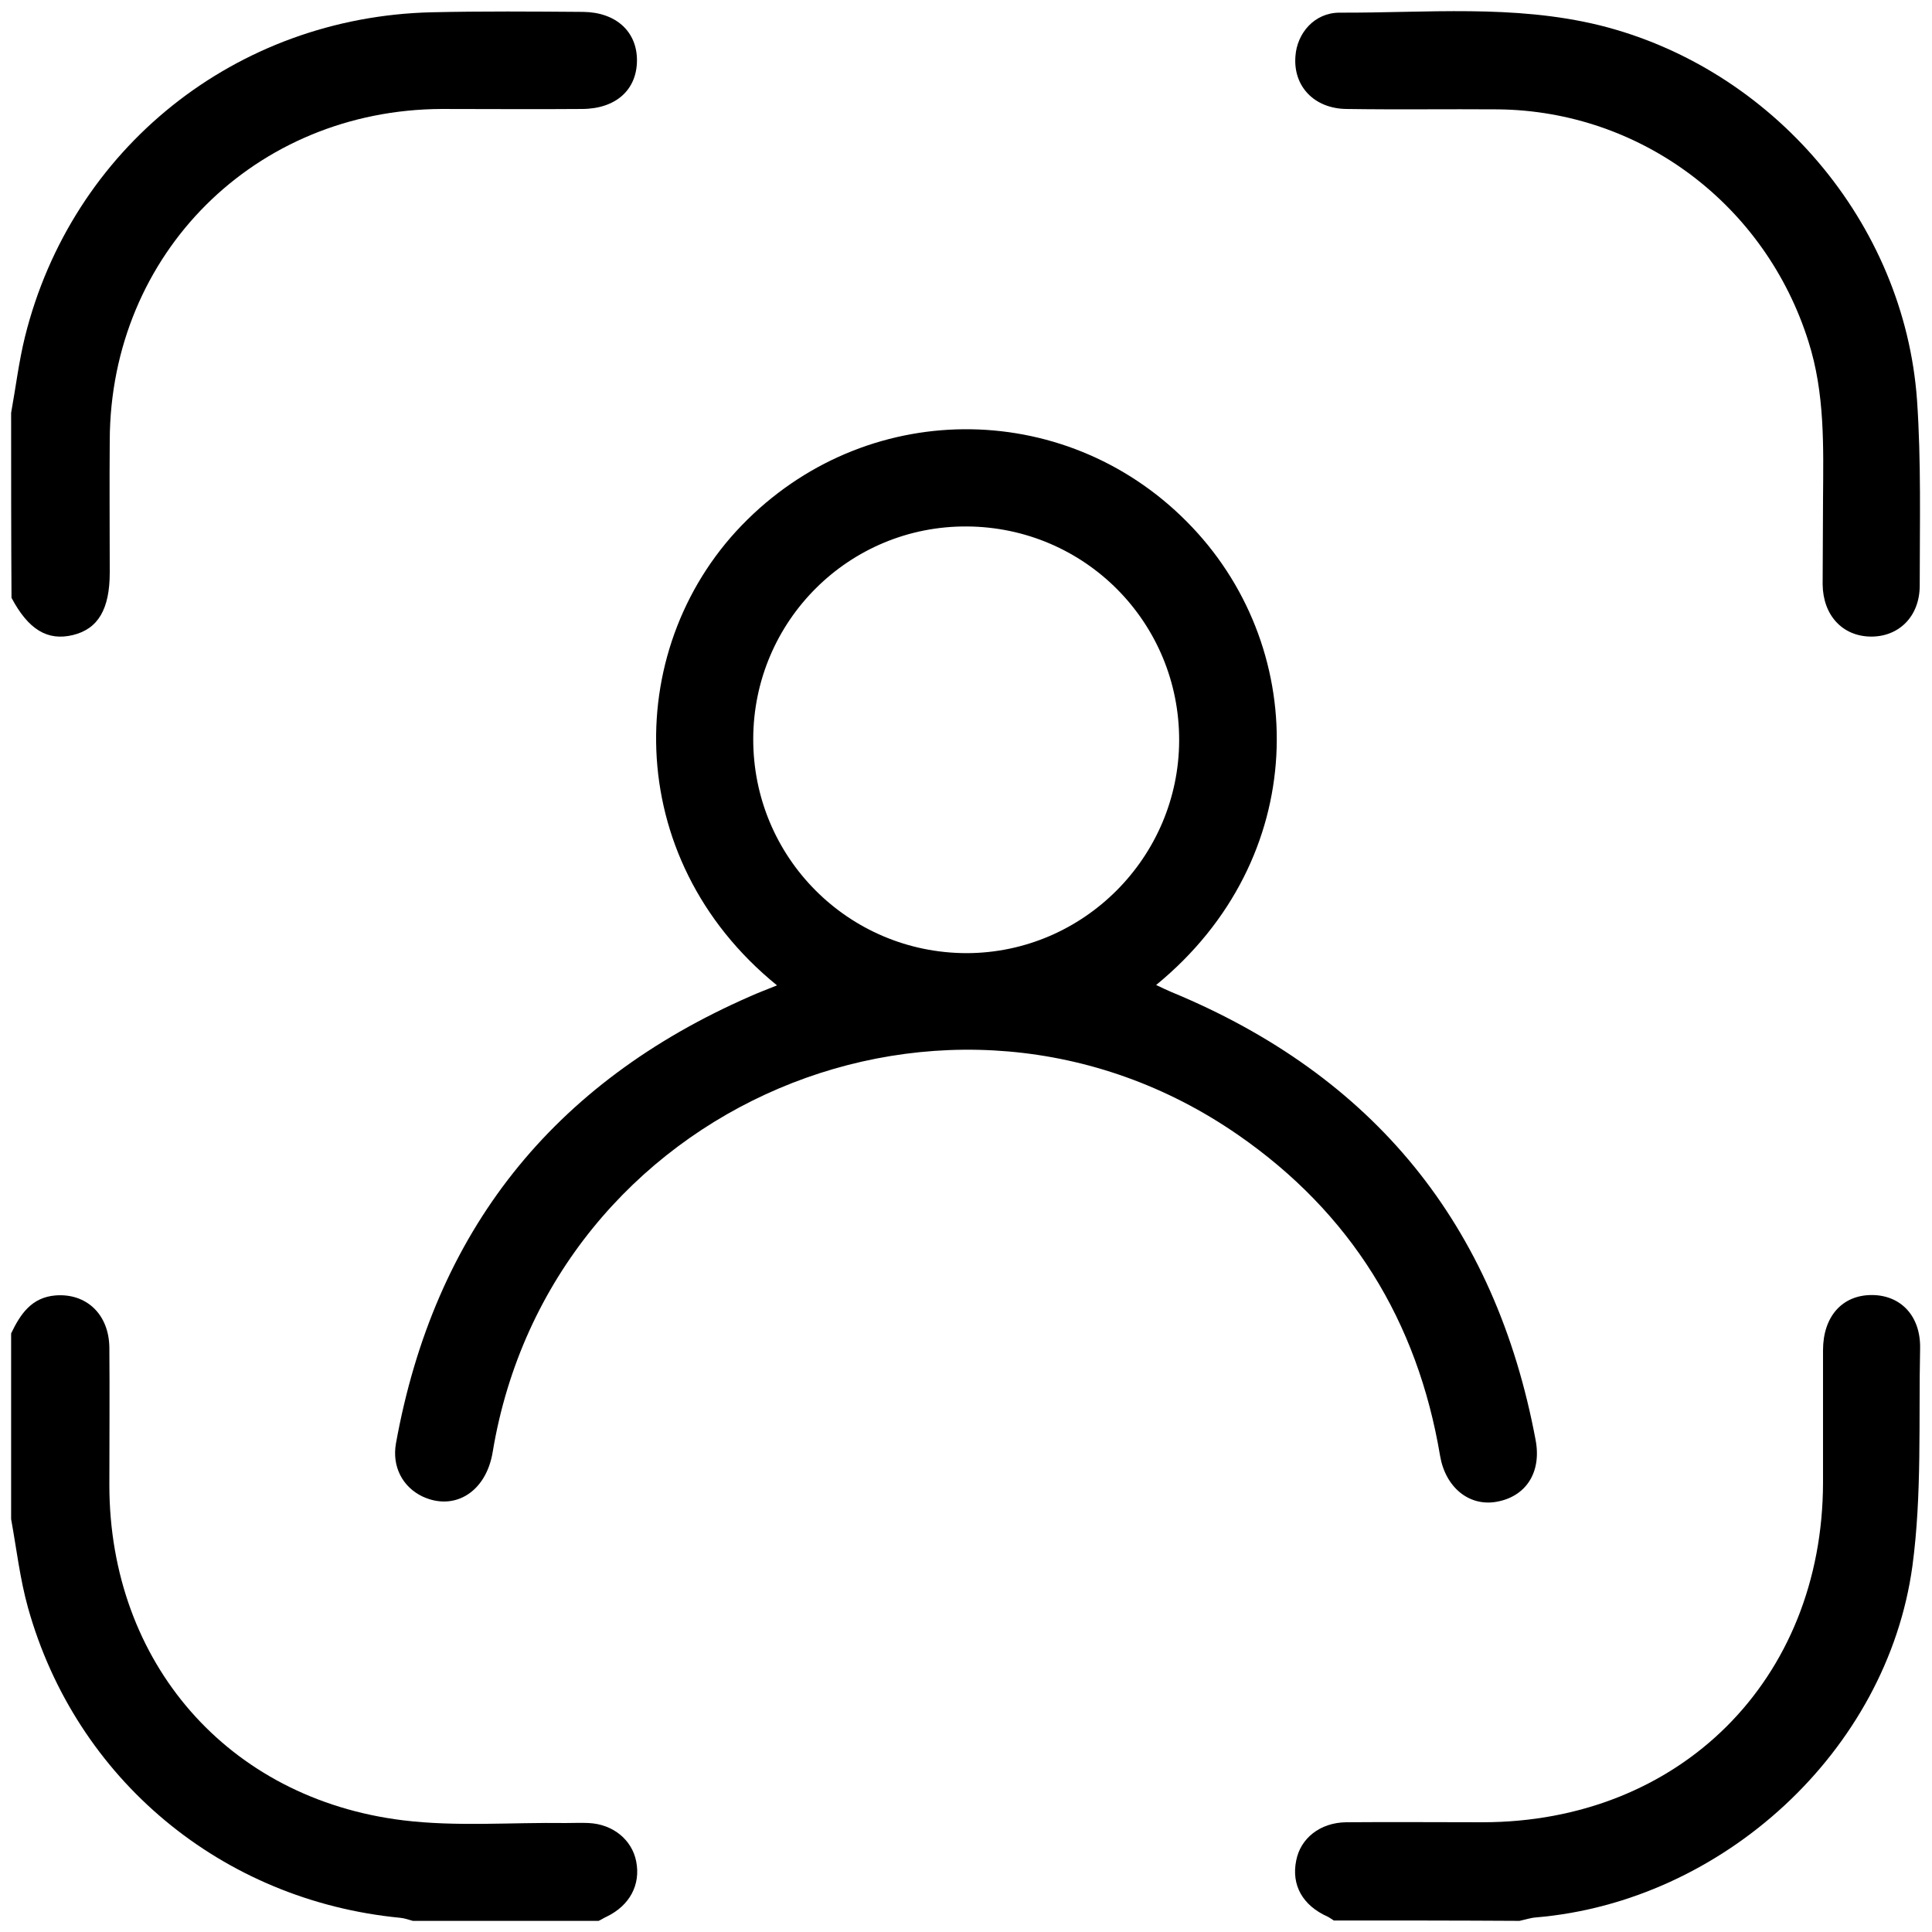
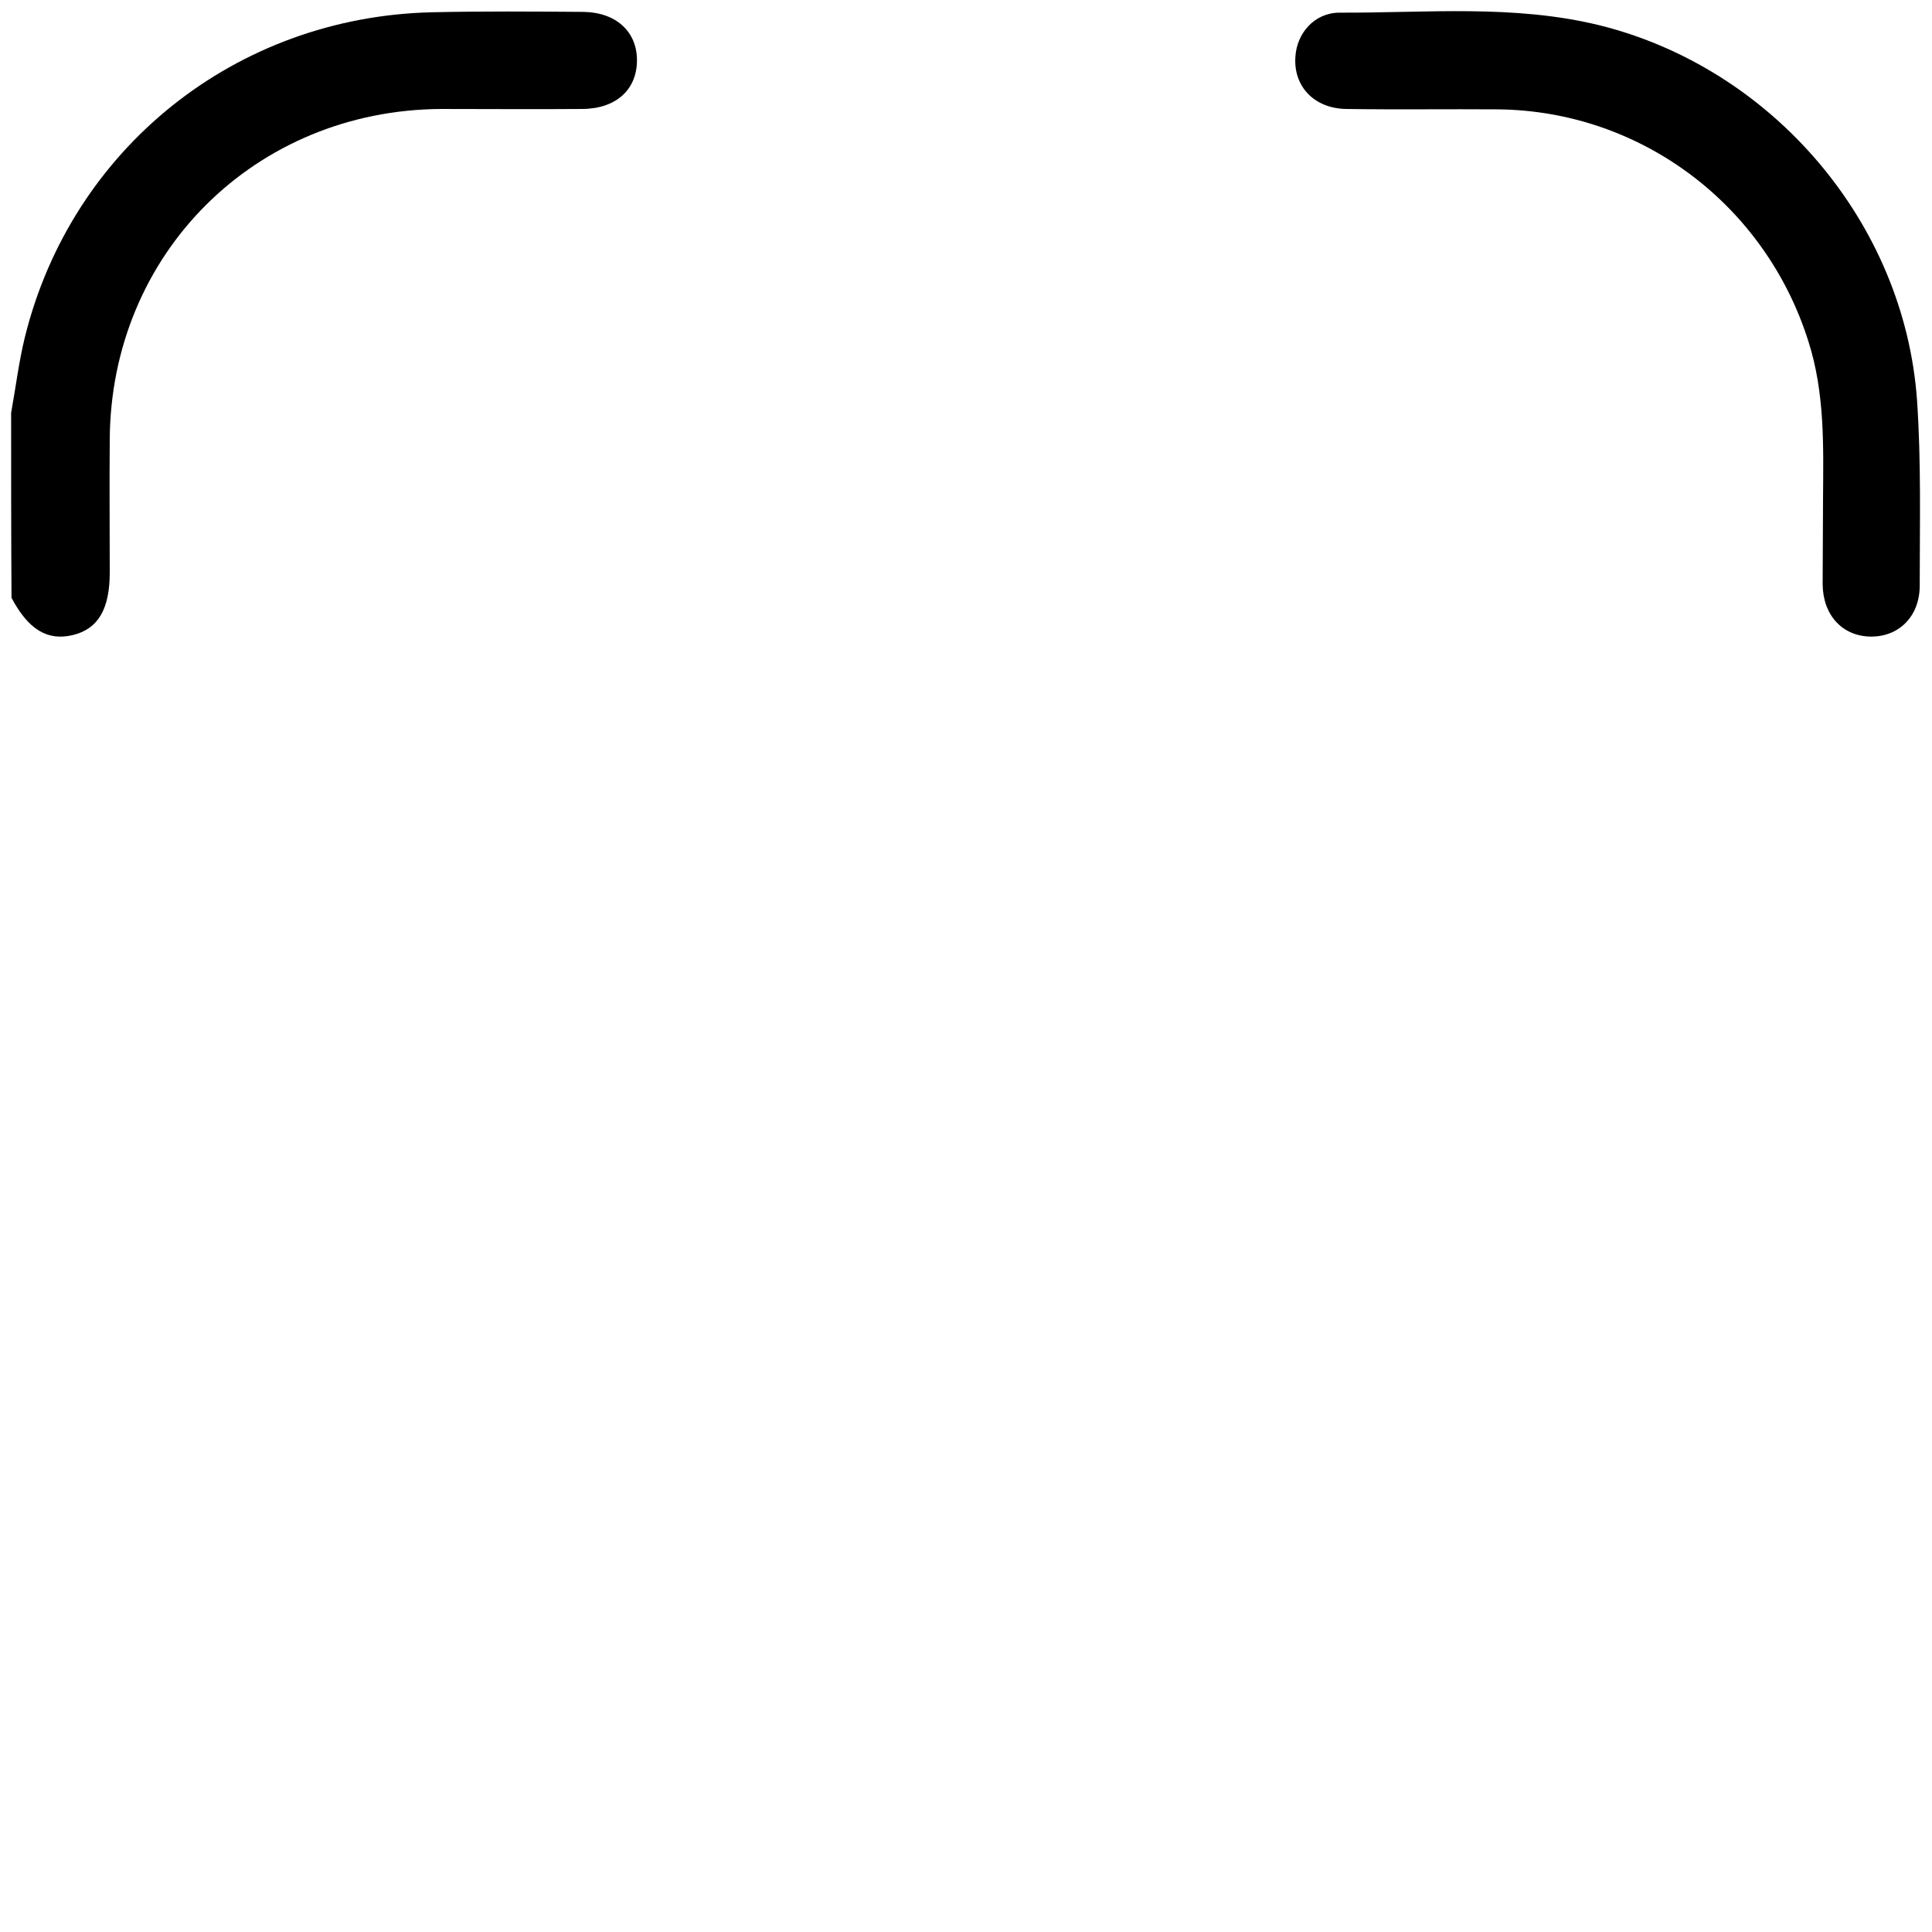
<svg xmlns="http://www.w3.org/2000/svg" version="1.1" id="katman_1" x="0px" y="0px" viewBox="0 0 503.5 503.5" style="enable-background:new 0 0 503.5 503.5;" xml:space="preserve">
  <g>
    <path d="M2.9,107.6c1.2-6.6,2-13.3,3.6-19.8c12.2-49.2,55-83.4,106-84.6C125.7,2.9,138.8,3,152,3.1c8.5,0.1,14,5.1,14,12.6   c0,7.7-5.5,12.7-14.4,12.7c-12.2,0.1-24.3,0-36.5,0c-48.6,0.2-86.3,37.7-86.5,86.3c-0.1,11.5,0,23,0,34.5c0,9.5-3,14.7-9.6,16.3   c-6.6,1.6-11.6-1.4-16-9.7C2.9,139.8,2.9,123.7,2.9,107.6z" />
-     <path d="M2.9,347.5c2.4-5,5.3-9.4,11.6-9.9c8-0.6,13.9,4.9,14,13.6c0.1,12,0,24,0,36c0.1,46,30.8,81.6,76.6,87.2   c13.9,1.7,28.2,0.5,42.4,0.7c2,0,3.9-0.1,5.9,0c6.4,0.3,11.3,4.4,12.4,10c1.2,6.1-1.7,11.5-7.7,14.4c-0.7,0.3-1.4,0.8-2.1,1.1   c-16.1,0-32.3,0-48.4,0c-1.1-0.3-2.2-0.7-3.3-0.8c-46.5-4.5-84.5-36.1-97-80.8c-2.1-7.5-3-15.4-4.4-23.1   C2.9,379.8,2.9,363.6,2.9,347.5z" />
-     <path d="M347.6,500.5c-0.5-0.3-1-0.7-1.6-1c-6.5-2.9-9.5-8.2-8.2-14.6c1.1-5.8,6.2-9.9,13-10c11.8-0.1,23.7,0,35.5,0   c51.5,0,88.7-37.1,88.8-88.5c0-11.5,0-23,0-34.5c0-8.8,5-14.4,12.7-14.4c7.5,0,12.8,5.4,12.6,14c-0.4,18.9,0.5,38-2,56.6   c-6.6,48.3-49.5,87.5-98.1,91.6c-1.4,0.1-2.9,0.6-4.3,0.9C379.9,500.5,363.7,500.5,347.6,500.5z" />
-     <path d="M202.5,256.8c-41-33.3-40.3-89.4-7.7-121.4c32.6-32.1,84.4-31.3,115.9,2c30.8,32.5,30.8,86.4-9.4,119.3   c1.5,0.7,2.7,1.3,3.9,1.8c52.8,21.8,84.5,60.7,95,116.8c1.6,8.5-2.6,14.8-10.3,16.1c-7.1,1.2-13.2-3.8-14.6-12   c-5.9-35.2-23.3-63.3-52.6-83.6c-75.2-52.1-179.3-7.8-194.3,82.6c-1.7,10.4-9.9,15.5-18.3,11.6c-5.2-2.5-8-7.8-6.9-13.9   c10-55.2,40.8-93.9,92.2-116.4C197.6,258.7,199.8,257.9,202.5,256.8z M307.3,193c0.1-30.7-24.5-55.6-55.3-55.8   c-30.7-0.2-55.6,24.6-55.7,55.3c-0.1,30.9,24.8,55.9,55.7,55.9C282.4,248.3,307.2,223.4,307.3,193z" />
    <path d="M475.1,130.1c0.1-13.8,0.5-27.6-3.8-41.1c-11.2-35.6-43.6-60.1-80.9-60.5c-13.2-0.1-26.3,0.1-39.5-0.1   c-8.4-0.1-13.9-5.9-13.3-13.7c0.4-6.1,5-11.4,11.5-11.4c22.6,0.1,45.4-2.2,67.8,3.3c45,11.2,79.4,51.4,82.7,97.7   c1.1,16,0.7,32.2,0.7,48.3c0,8.1-5.5,13.4-12.8,13.3c-7.3-0.1-12.4-5.5-12.5-13.6C475,144.9,475.1,137.5,475.1,130.1z" />
  </g>
</svg>